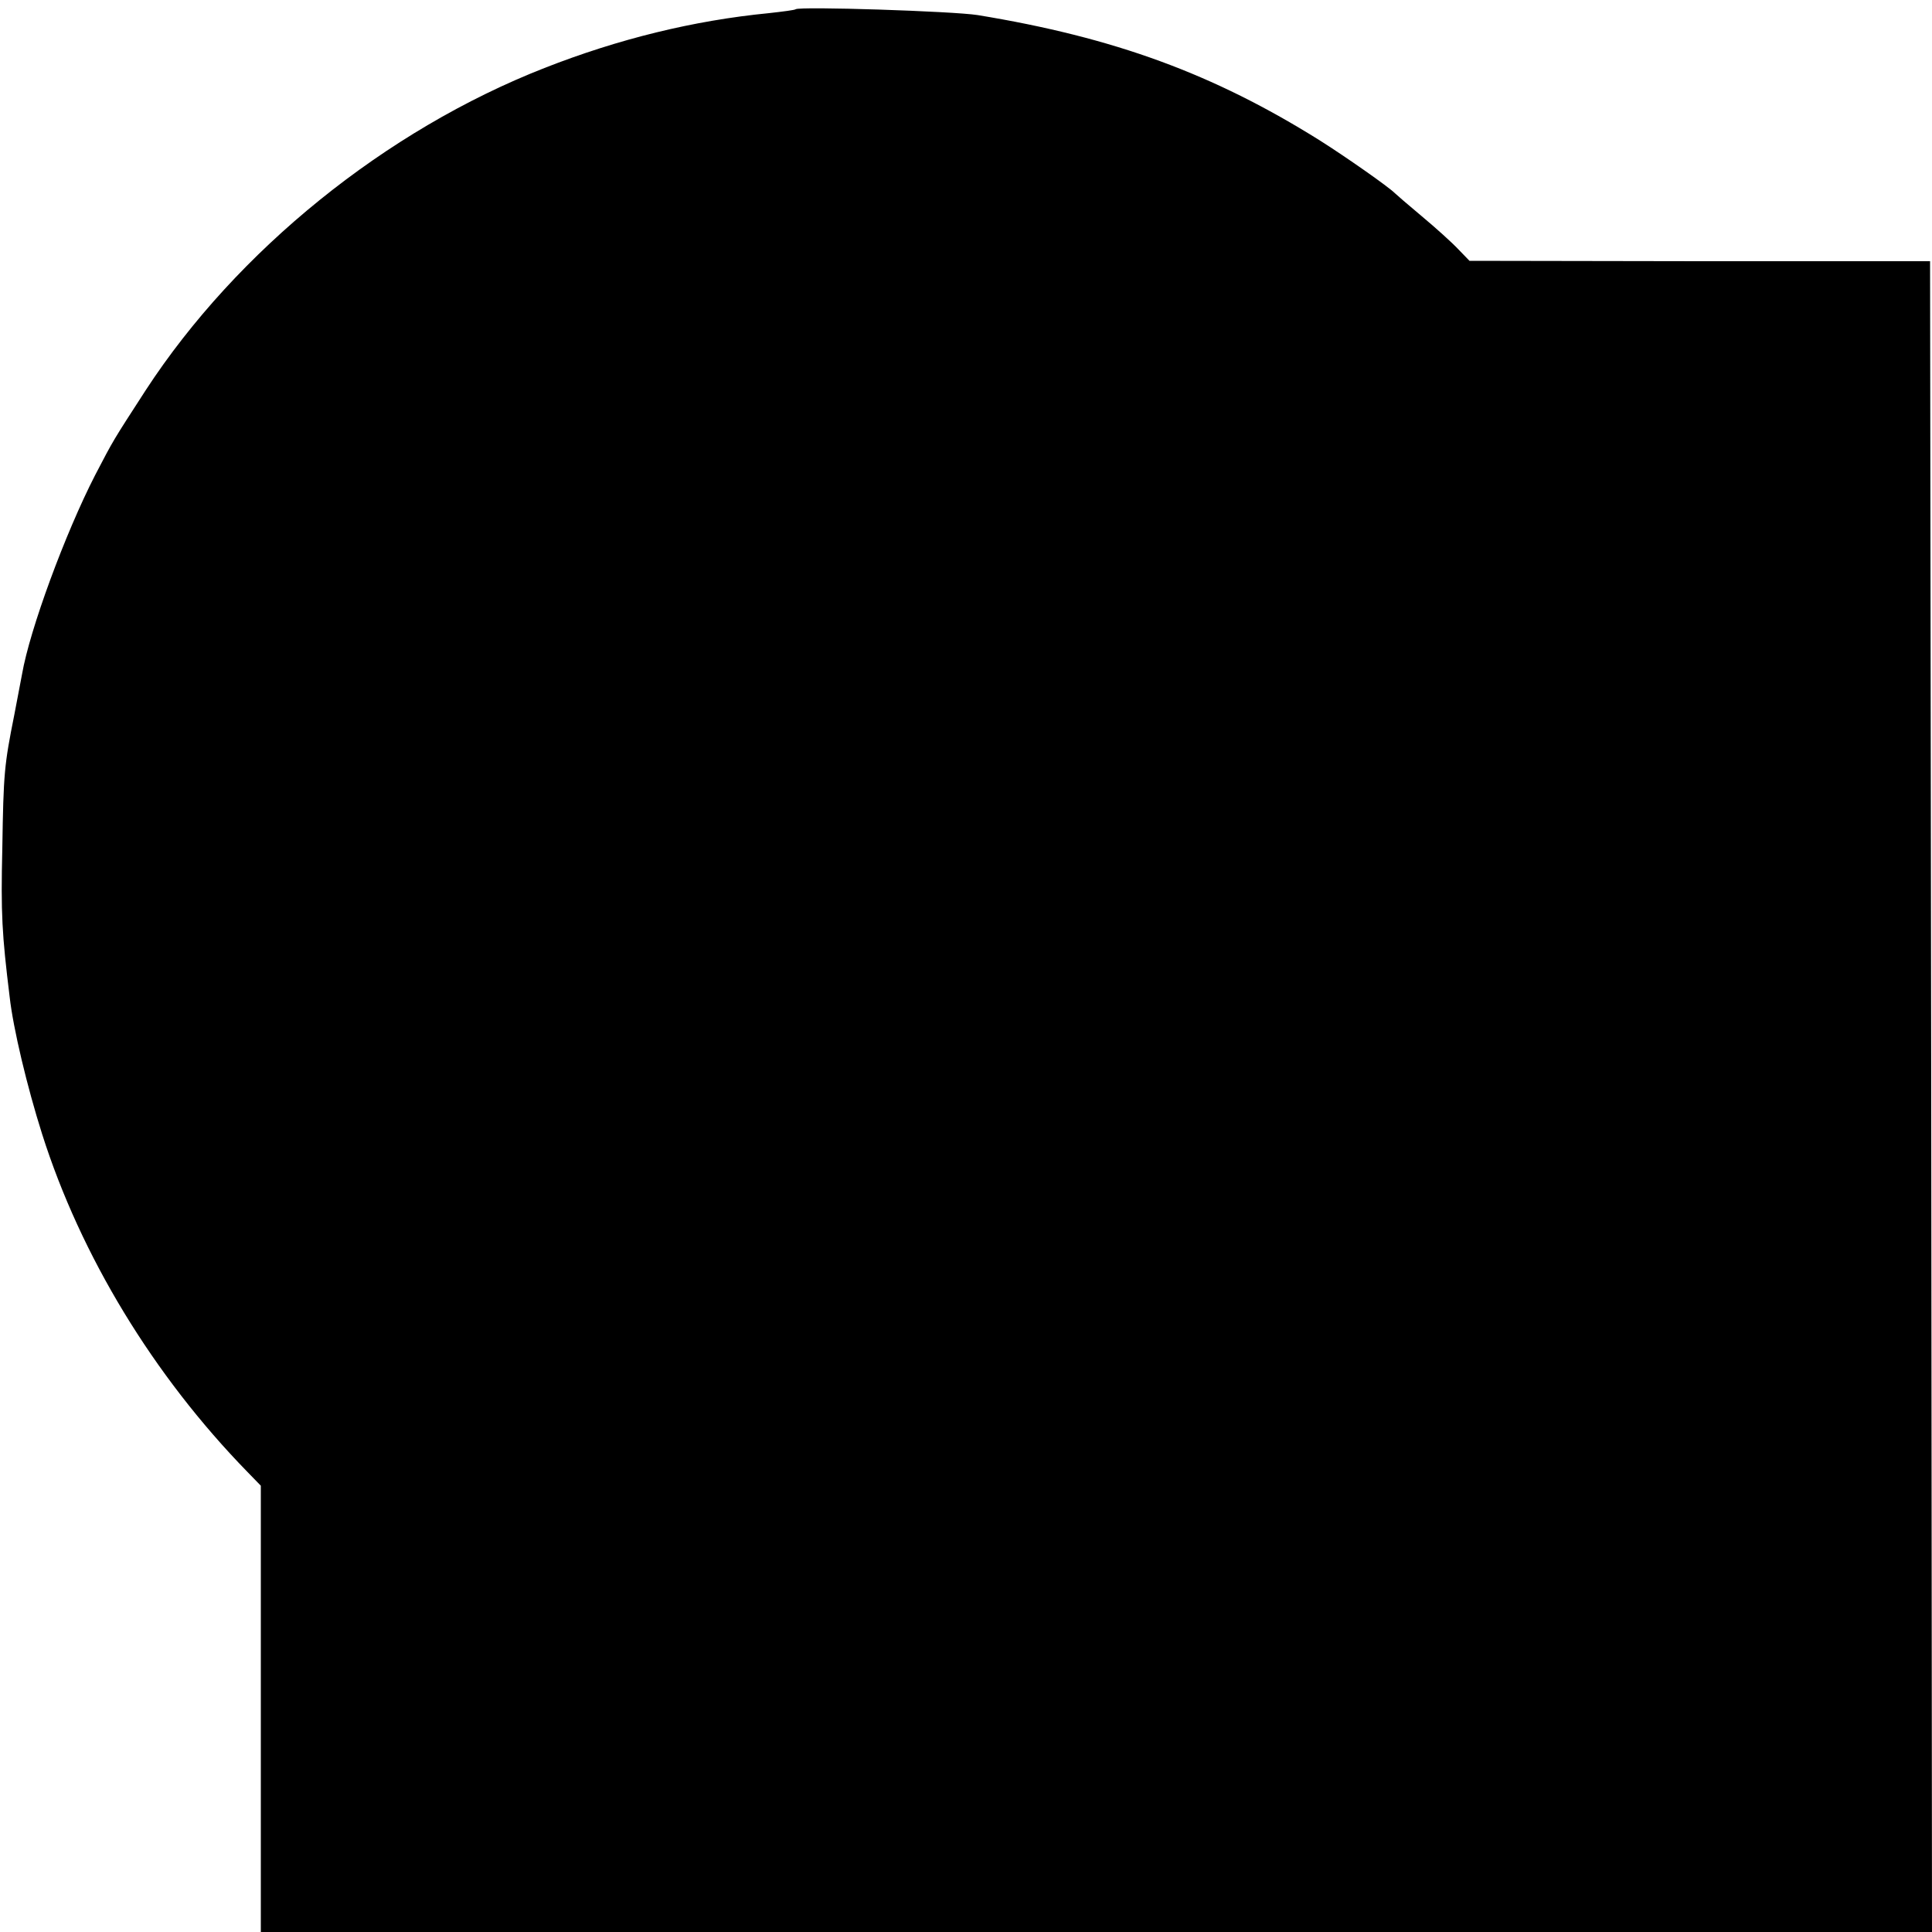
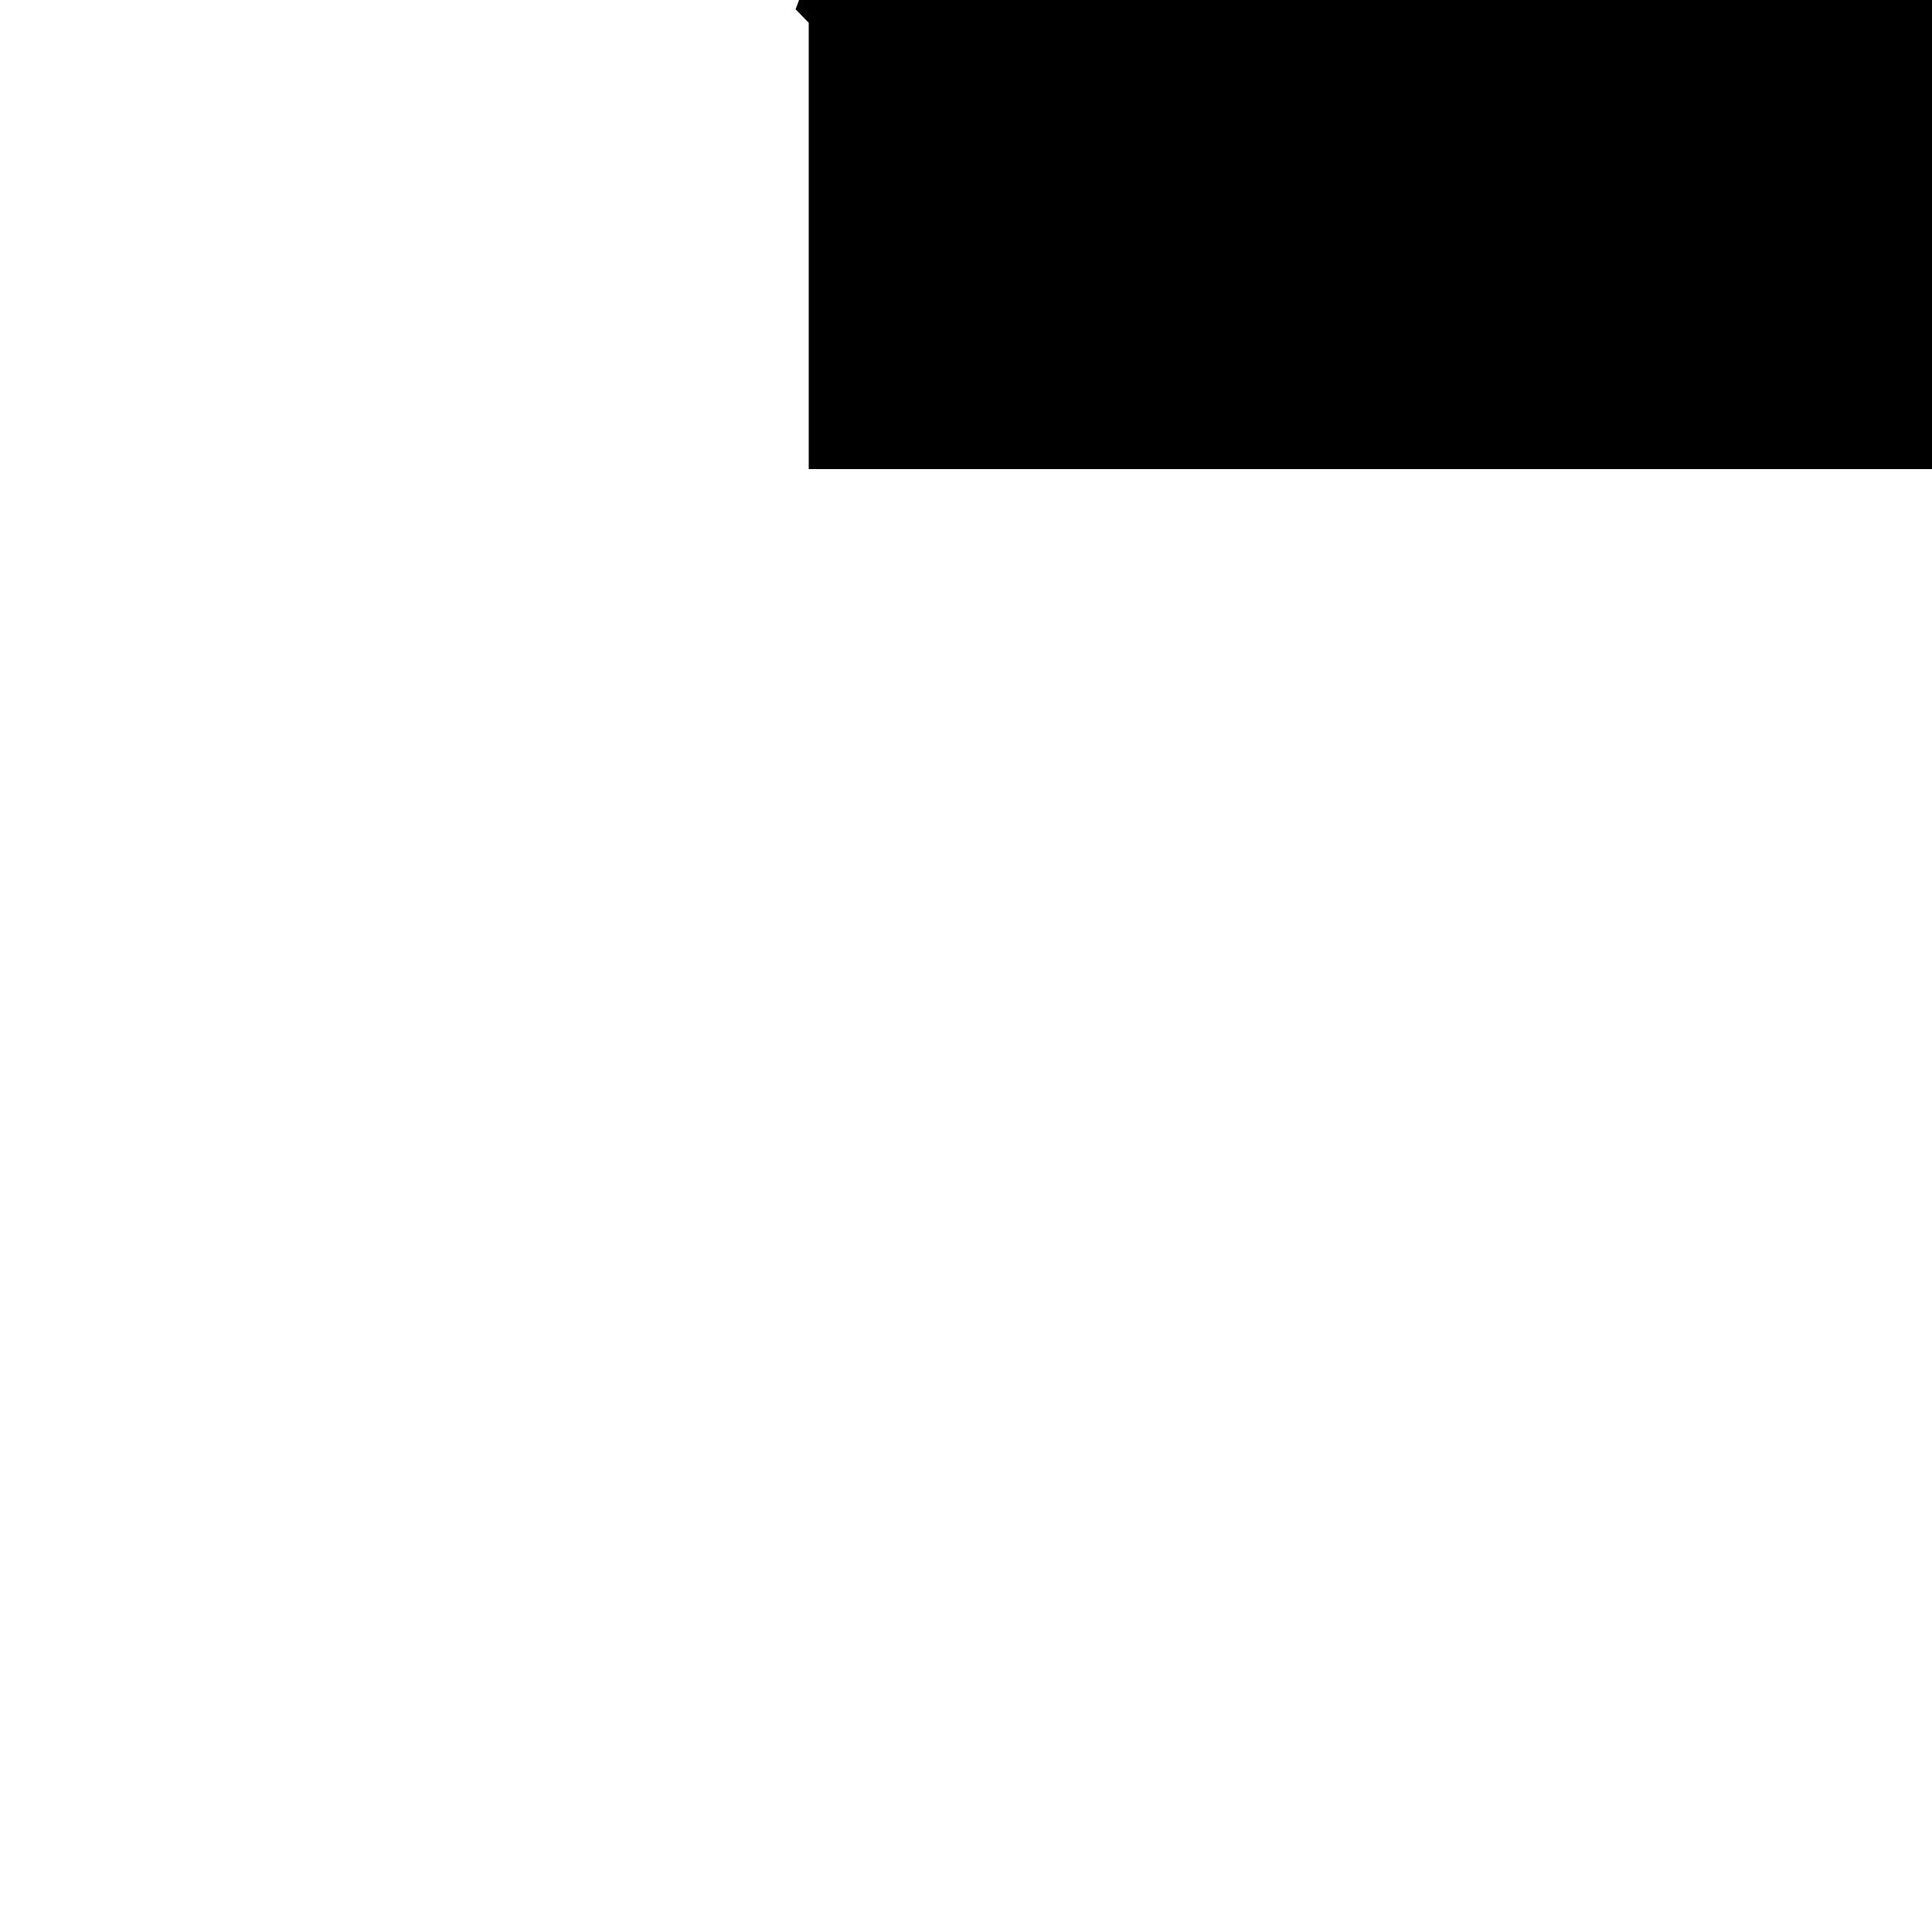
<svg xmlns="http://www.w3.org/2000/svg" version="1.0" width="500pt" height="500pt" viewBox="0 0 500 500" preserveAspectRatio="xMidYMid meet">
  <g transform="translate(0,500) scale(0.1,-0.1)" fill="#000000" stroke="none">
-     <path d="M2059 4976 c-2 -2 -33 -6 -69 -10 -195 -19 -390 -67 -581 -142 -411 -161 -796 -472 -1032 -834 -86 -133 -82 -126 -131 -220 -77 -150 -169 -399 -189 -515 -3 -16 -12 -64 -20 -105 -26 -130 -28 -151 -31 -345 -4 -170 -1 -222 19 -385 9 -81 45 -232 84 -355 100 -315 288 -625 532 -875 l34 -35 0 -578 0 -577 2162 0 2163 0 -2 2162 -3 2162 -596 0 -596 1 -29 30 c-16 17 -58 55 -94 85 -36 30 -67 57 -70 60 -17 17 -127 94 -195 137 -275 172 -531 266 -885 324 -63 10 -462 23 -471 15z" />
+     <path d="M2059 4976 l34 -35 0 -578 0 -577 2162 0 2163 0 -2 2162 -3 2162 -596 0 -596 1 -29 30 c-16 17 -58 55 -94 85 -36 30 -67 57 -70 60 -17 17 -127 94 -195 137 -275 172 -531 266 -885 324 -63 10 -462 23 -471 15z" />
  </g>
</svg>